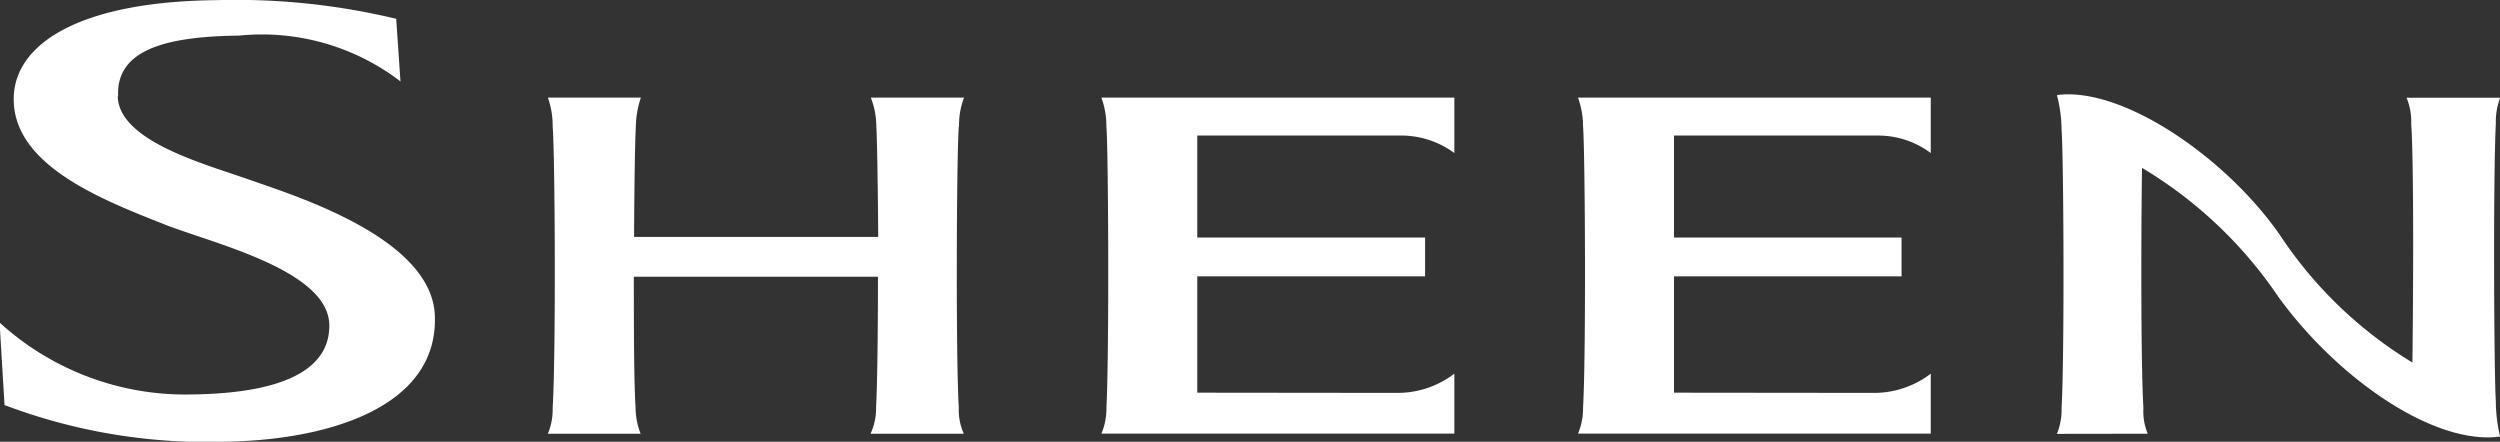
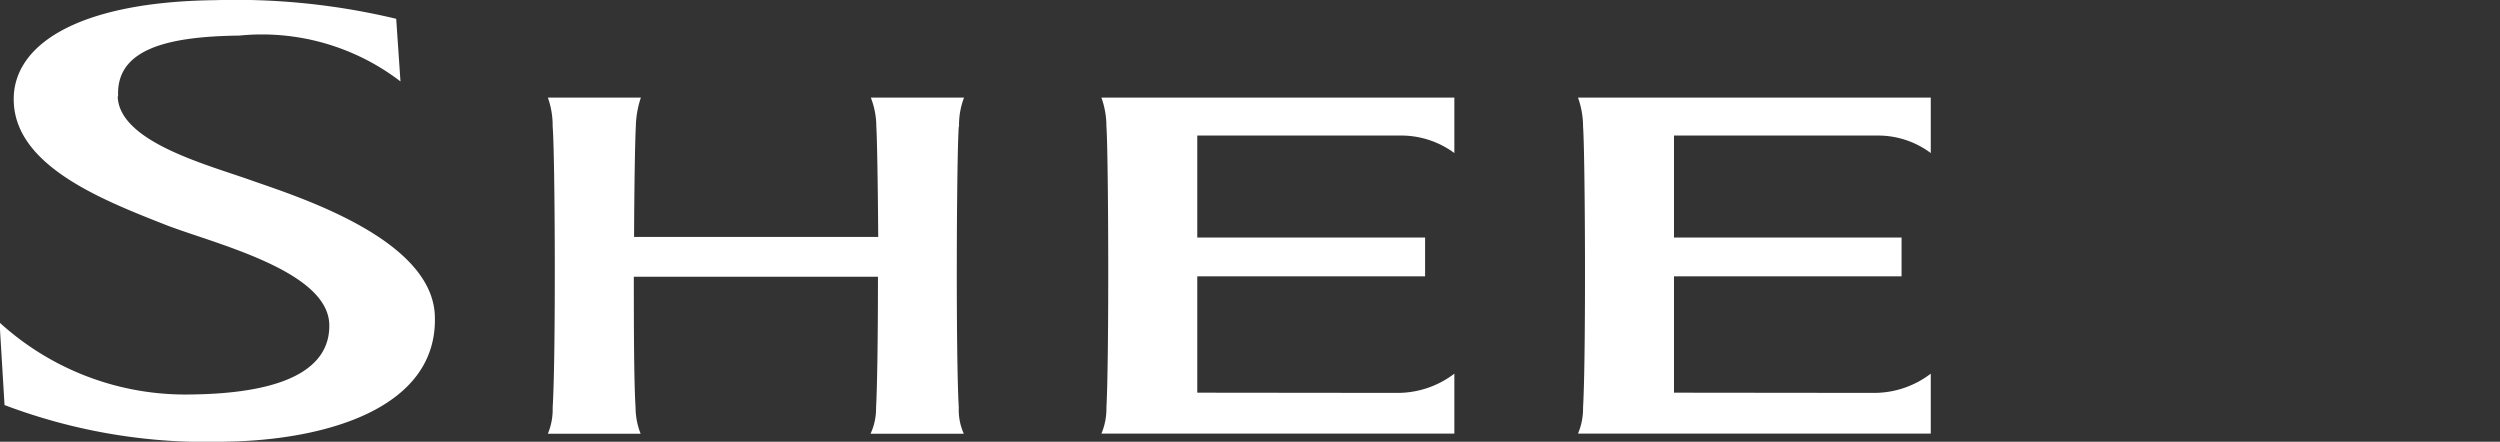
<svg xmlns="http://www.w3.org/2000/svg" id="グループ_3928" data-name="グループ 3928" width="58.368" height="10.313" viewBox="0 0 58.368 10.313">
  <rect x="0" y="0" width="58.368" height="10.313" fill="#333333" stroke="none" />
  <path id="パス_462" data-name="パス 462" d="M109.871,358.527c-.054-1.095,1.124-1.4,2.824-1.42a5.319,5.319,0,0,1,3.768,1.07l-.1-1.462a16.078,16.078,0,0,0-4.228-.435c-3.24.038-4.761,1.066-4.7,2.385.06,1.489,2.057,2.274,3.5,2.843,1.084.434,3.8,1.054,3.865,2.32.035.863-.679,1.659-3.388,1.659a6.436,6.436,0,0,1-4.309-1.681l.116,1.927a13.314,13.314,0,0,0,5.14.855c2.34-.03,4.994-.772,4.906-2.948-.073-1.794-3.209-2.775-4.288-3.154-1.047-.373-3.08-.9-3.116-1.958" transform="translate(-107.113 -356.276)" fill="#ffffff" />
  <path id="パス_463" data-name="パス 463" d="M198.5,371.51a1.787,1.787,0,0,1,.117-.675H196.44a1.875,1.875,0,0,1,.129.675c.017.281.036,1.343.044,2.579h-5.7c.005-1.237.024-2.3.041-2.579a2.24,2.24,0,0,1,.118-.675H188.9a1.945,1.945,0,0,1,.112.675c.056.646.077,5.352,0,6.566a1.463,1.463,0,0,1-.112.607h2.166a1.663,1.663,0,0,1-.118-.607c-.036-.552-.041-1.766-.041-3.058h5.7c0,1.293-.015,2.506-.044,3.058a1.409,1.409,0,0,1-.129.607h2.177a1.351,1.351,0,0,1-.117-.607c-.072-1.215-.051-5.92,0-6.566" transform="translate(-176.109 -368.557)" fill="#ffffff" />
  <path id="パス_464" data-name="パス 464" d="M349.55,377.73a2.176,2.176,0,0,0,1.315-.449v1.4h-8.236a1.515,1.515,0,0,0,.118-.607c.071-1.215.049-5.92,0-6.566a2.011,2.011,0,0,0-.118-.672l8.236,0v1.294a2.056,2.056,0,0,0-1.188-.408h-4.807v2.38h5.313v.906h-5.313v2.717Z" transform="translate(-305.787 -368.557)" fill="#ffffff" />
  <path id="パス_465" data-name="パス 465" d="M278.4,377.73a2.184,2.184,0,0,0,1.318-.449v1.4h-8.24a1.506,1.506,0,0,0,.117-.607c.065-1.215.047-5.92,0-6.566a2,2,0,0,0-.117-.672l8.24,0v1.294a2.093,2.093,0,0,0-1.189-.408h-4.813v2.38h5.319v.906h-5.319v2.717Z" transform="translate(-245.763 -368.557)" fill="#ffffff" />
-   <path id="パス_466" data-name="パス 466" d="M416.213,378.26a1.37,1.37,0,0,1-.1-.607c-.059-.912-.057-3.95-.033-5.6a10.078,10.078,0,0,1,3.188,3.018c1.4,1.926,3.651,3.467,5.173,3.255a3.5,3.5,0,0,1-.1-.822c-.044-.641-.064-5.275,0-6.481a1.6,1.6,0,0,1,.1-.607l-2.185,0a1.454,1.454,0,0,1,.109.609c.062.908.049,3.913.028,5.573a9.786,9.786,0,0,1-3.1-2.987c-1.26-1.806-3.673-3.461-5.2-3.257a3.255,3.255,0,0,1,.109.81c.049.632.07,5.277,0,6.492a1.475,1.475,0,0,1-.109.607Z" transform="translate(-366.07 -368.134)" fill="#ffffff" />
</svg>